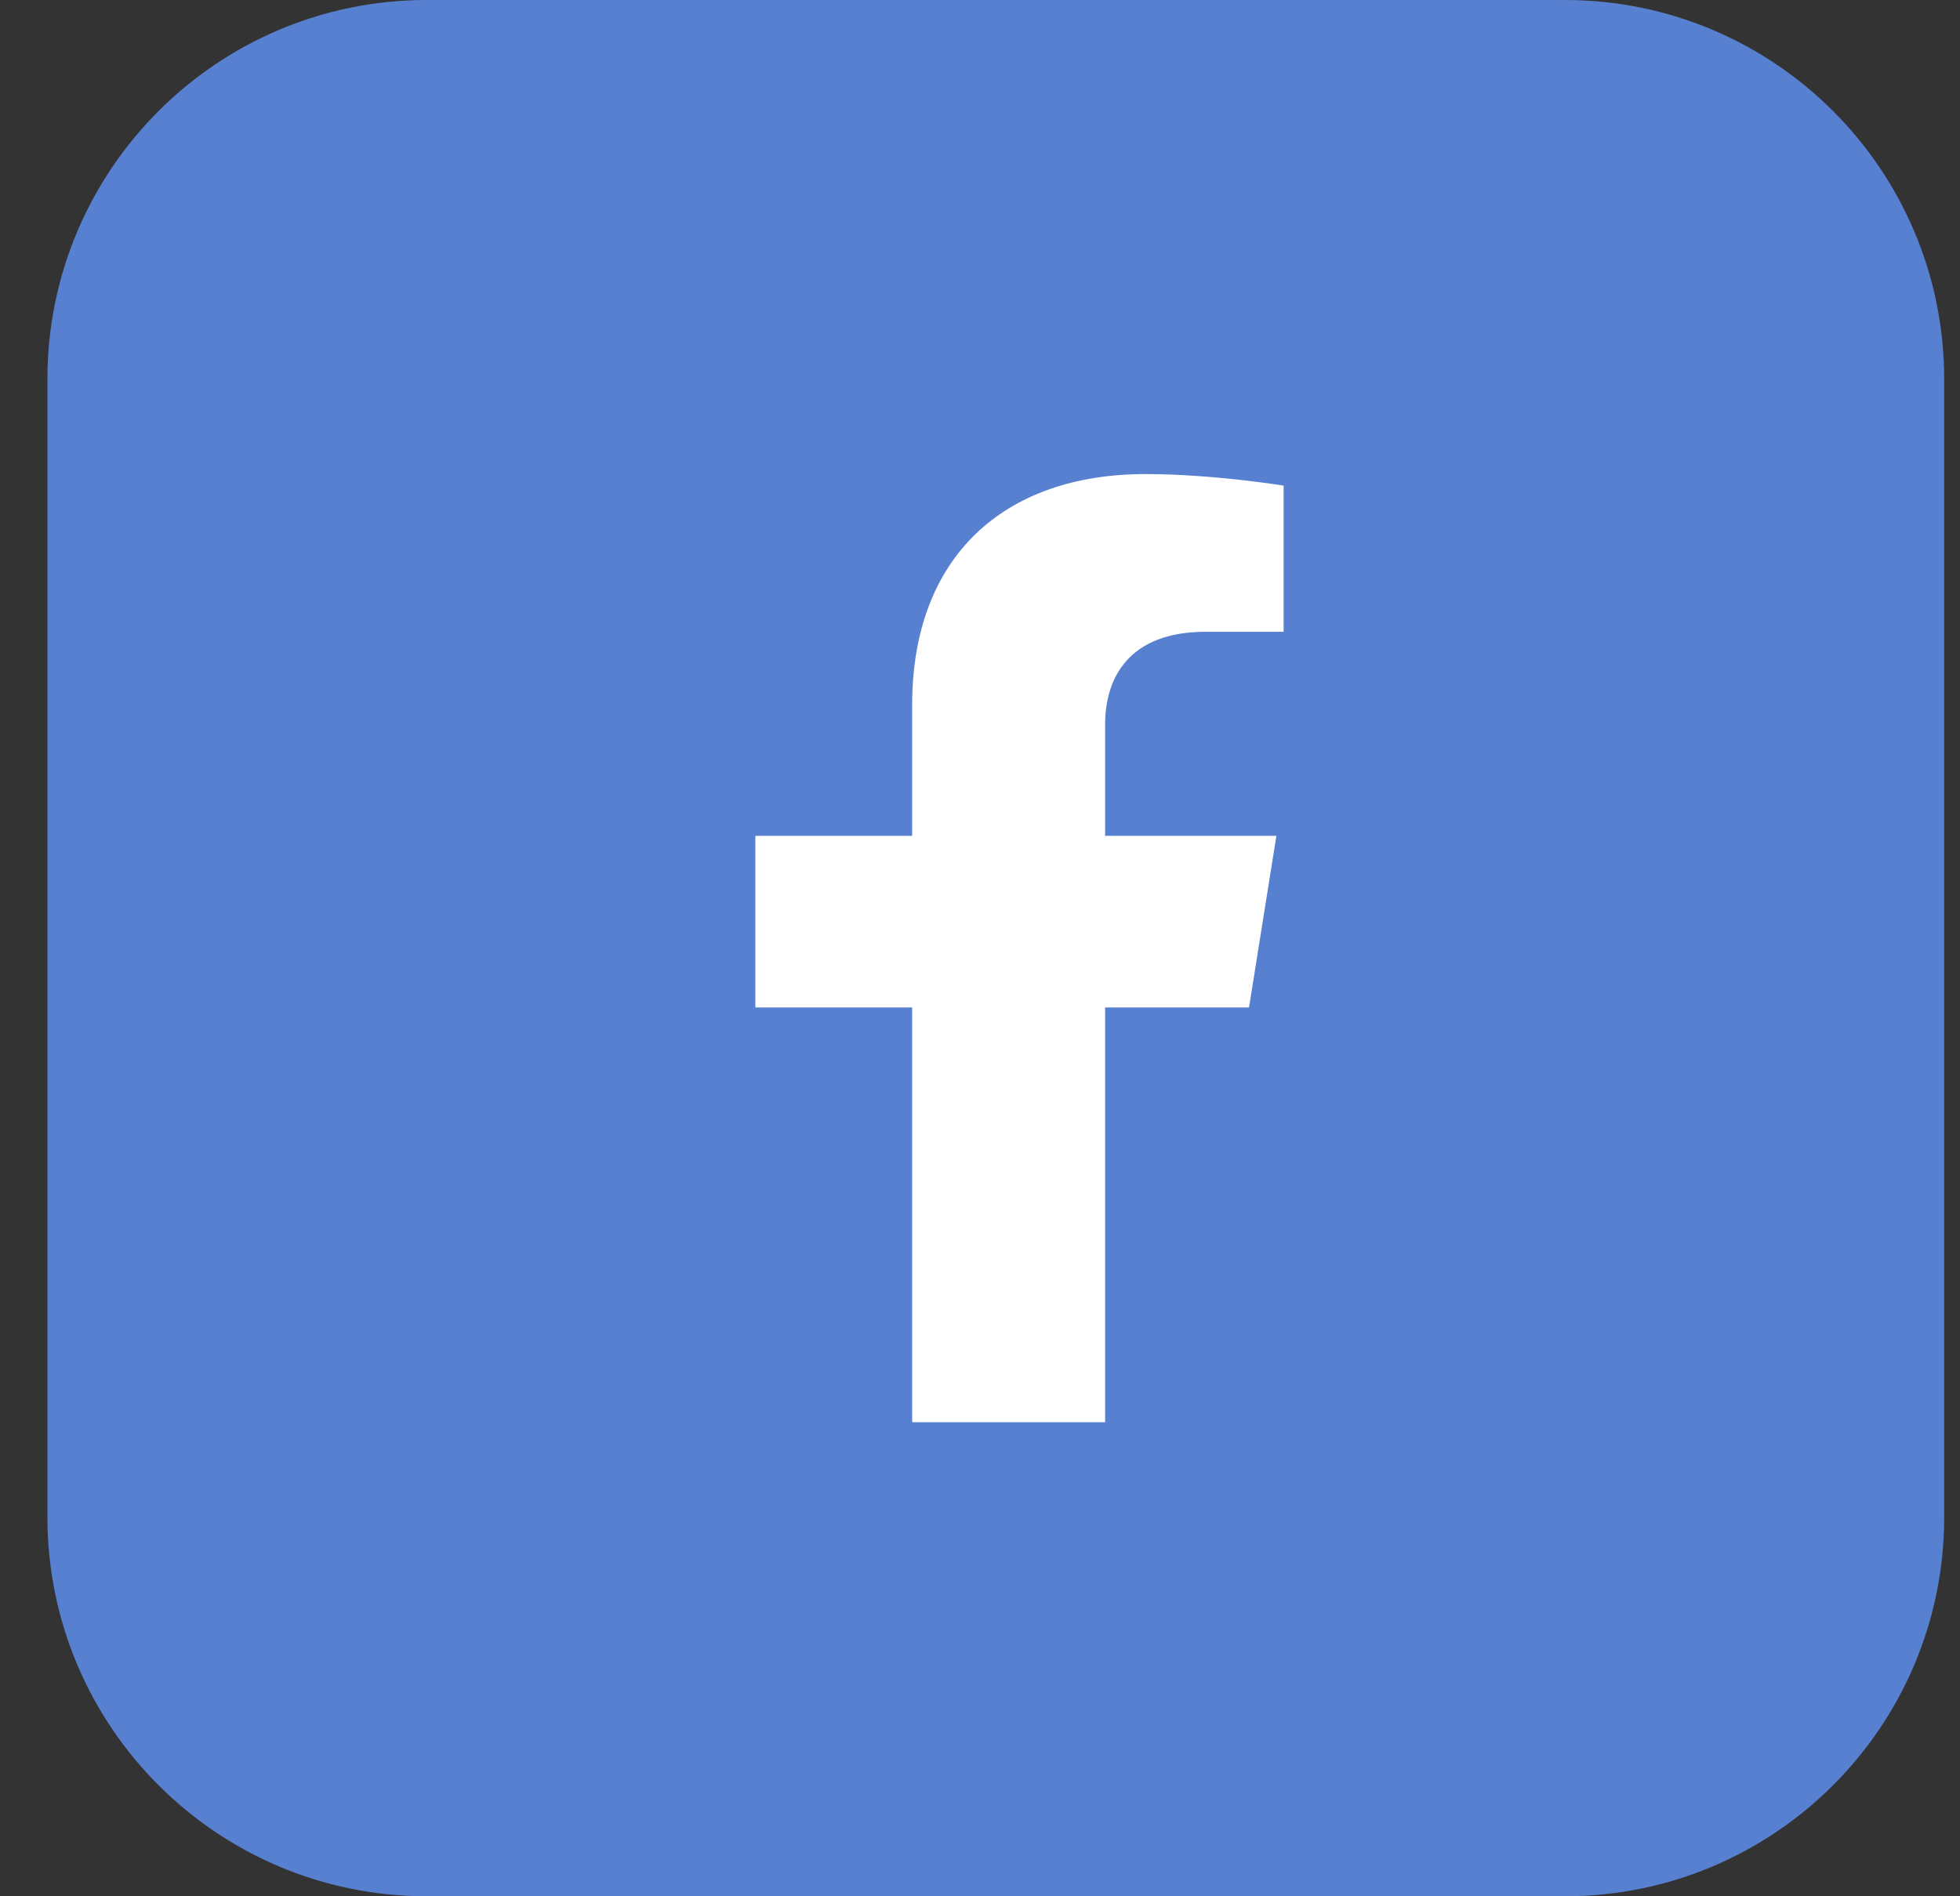
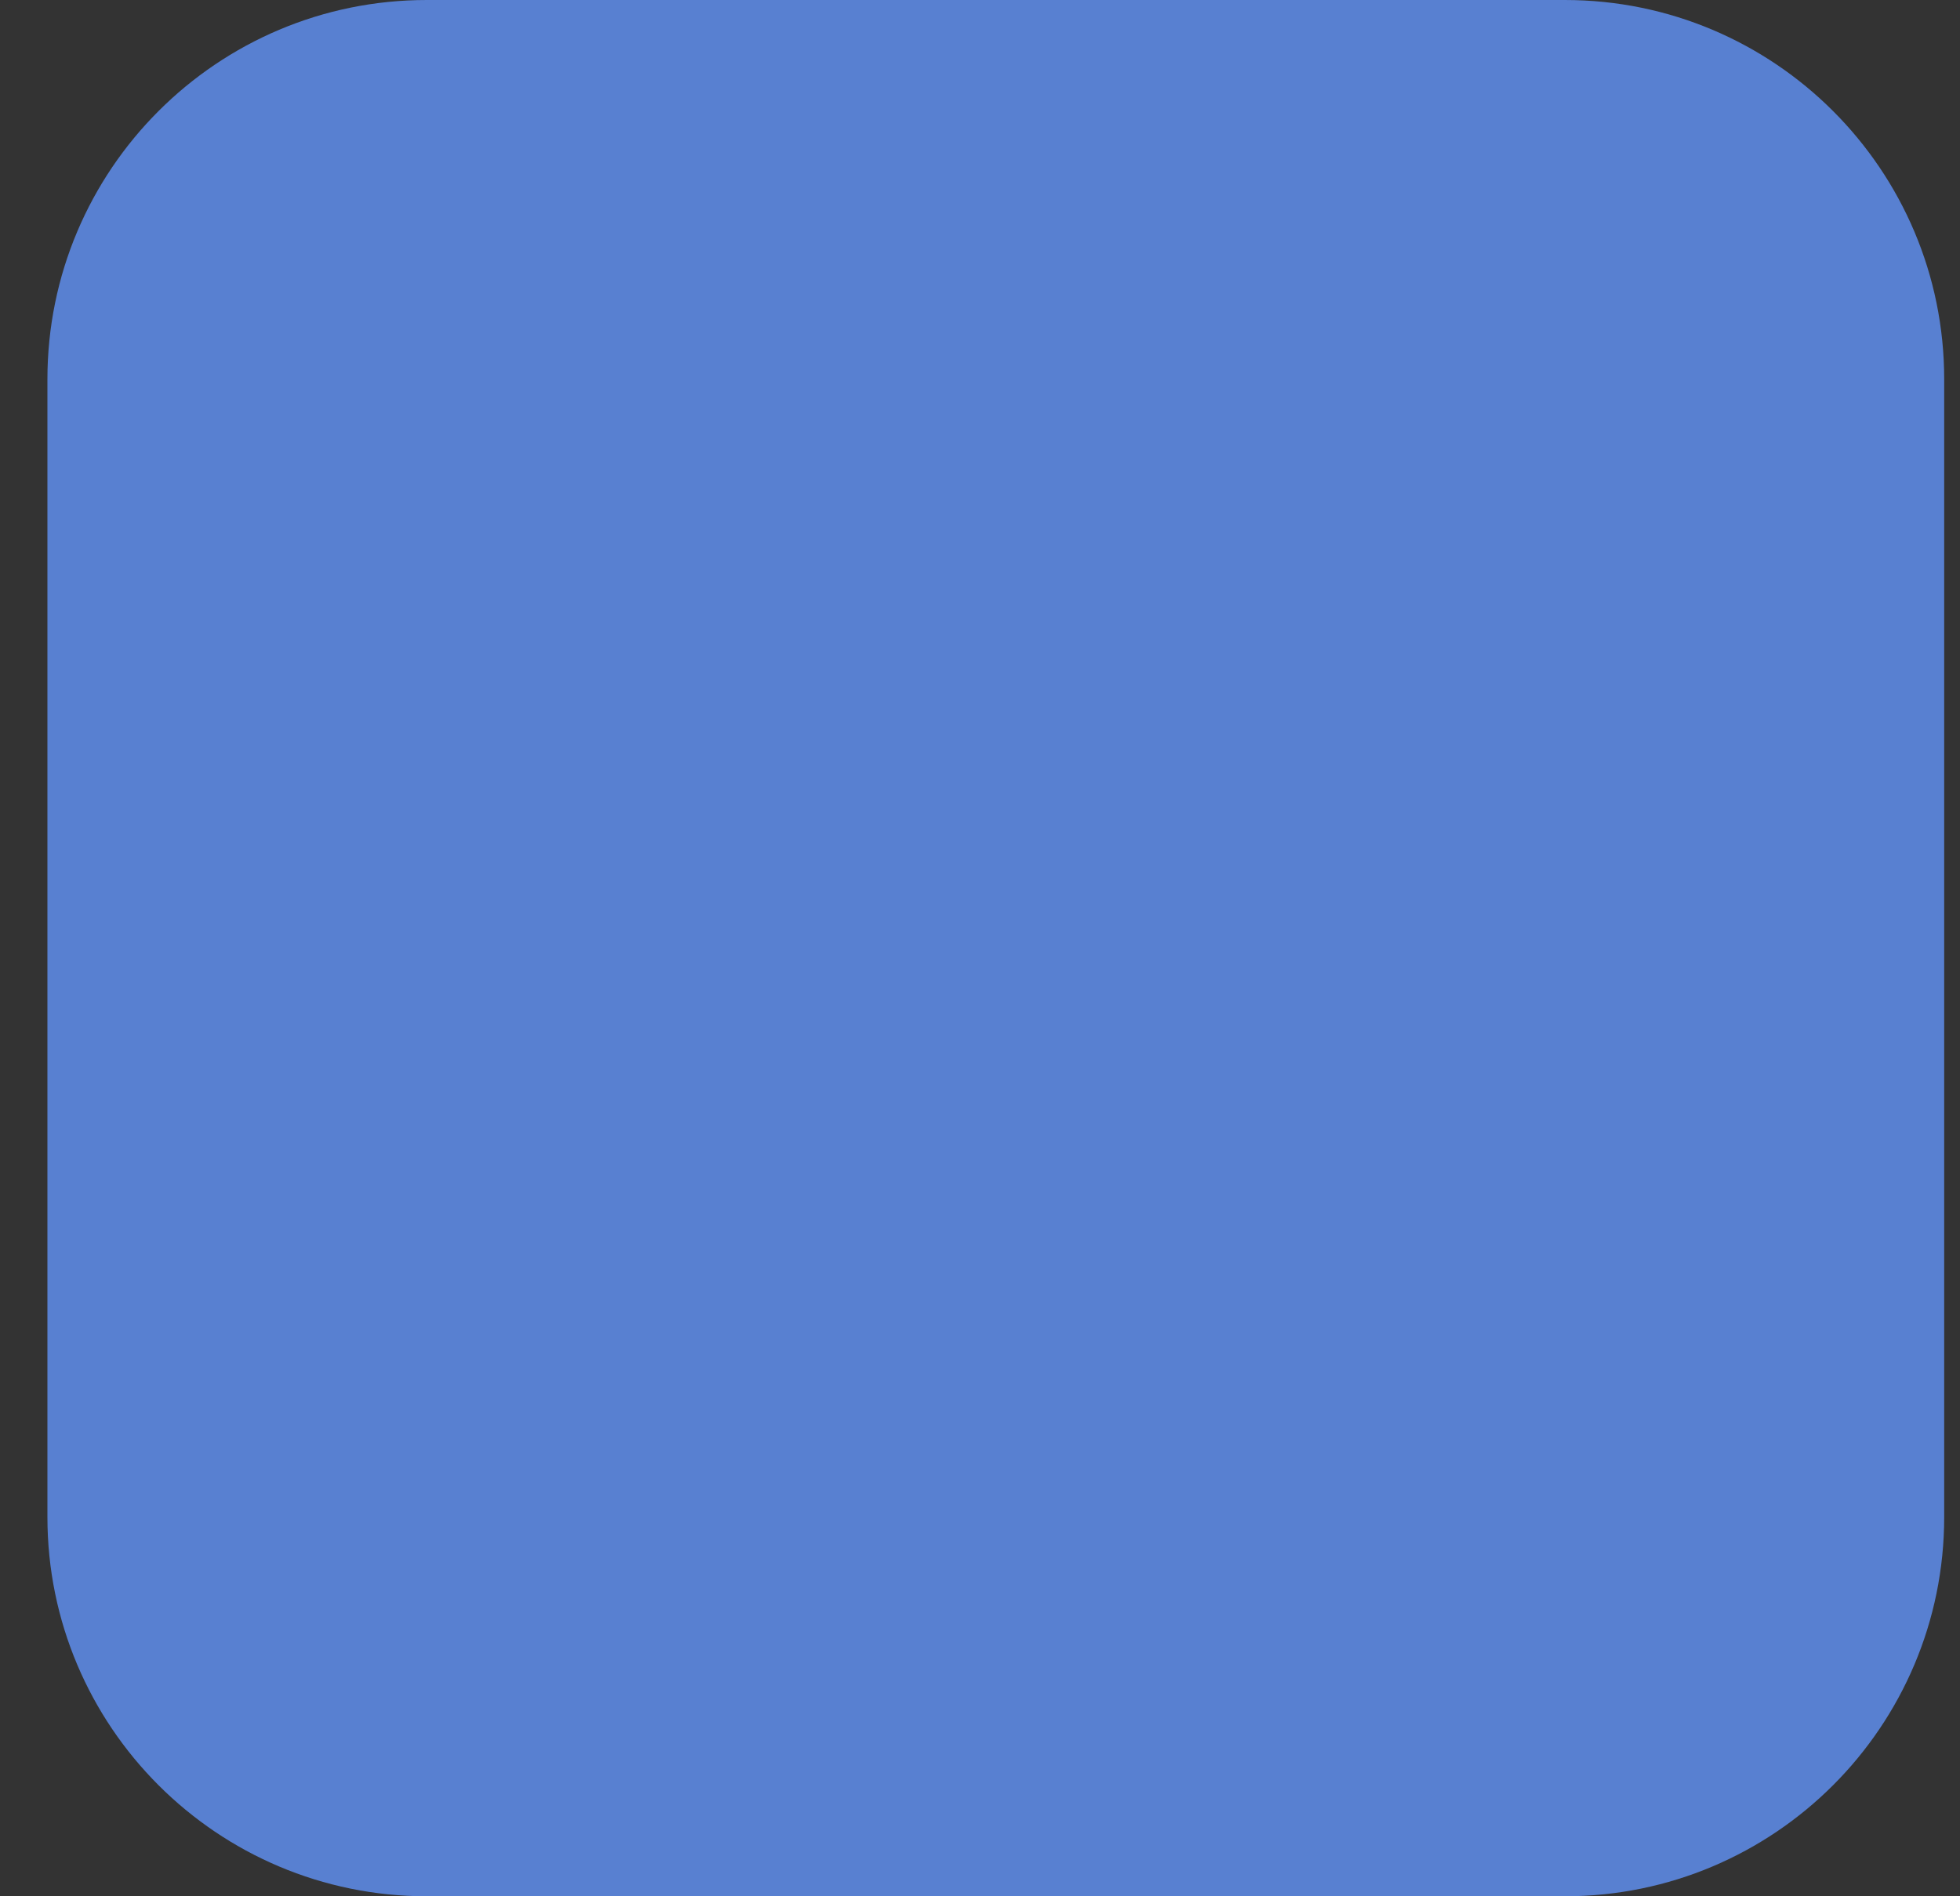
<svg xmlns="http://www.w3.org/2000/svg" width="31" height="30" viewBox="0 0 31 30" fill="none">
  <rect x="0" y="0" width="31" height="30" fill="#333333" stroke="none" />
  <path d="M0.75 6C0.75 2.686 3.436 0 6.75 0H24.75C28.064 0 30.75 2.686 30.75 6V24C30.75 27.314 28.064 30 24.75 30H6.75C3.436 30 0.75 27.314 0.75 24V6Z" fill="#5880D1" />
  <g clip-path="url(#clip0)">
-     <path d="M19.755 15.938L20.188 13.223H17.479V11.461C17.479 10.719 17.858 9.995 19.071 9.995H20.302V7.683C20.302 7.683 19.185 7.5 18.116 7.5C15.885 7.5 14.427 8.8 14.427 11.154V13.223H11.947V15.938H14.427V22.5H17.479V15.938H19.755Z" fill="white" />
-   </g>
+     </g>
  <defs>
    <clipPath id="clip0">
-       <rect width="9.75" height="15" fill="white" transform="translate(11.25 7.5)" />
-     </clipPath>
+       </clipPath>
  </defs>
</svg>